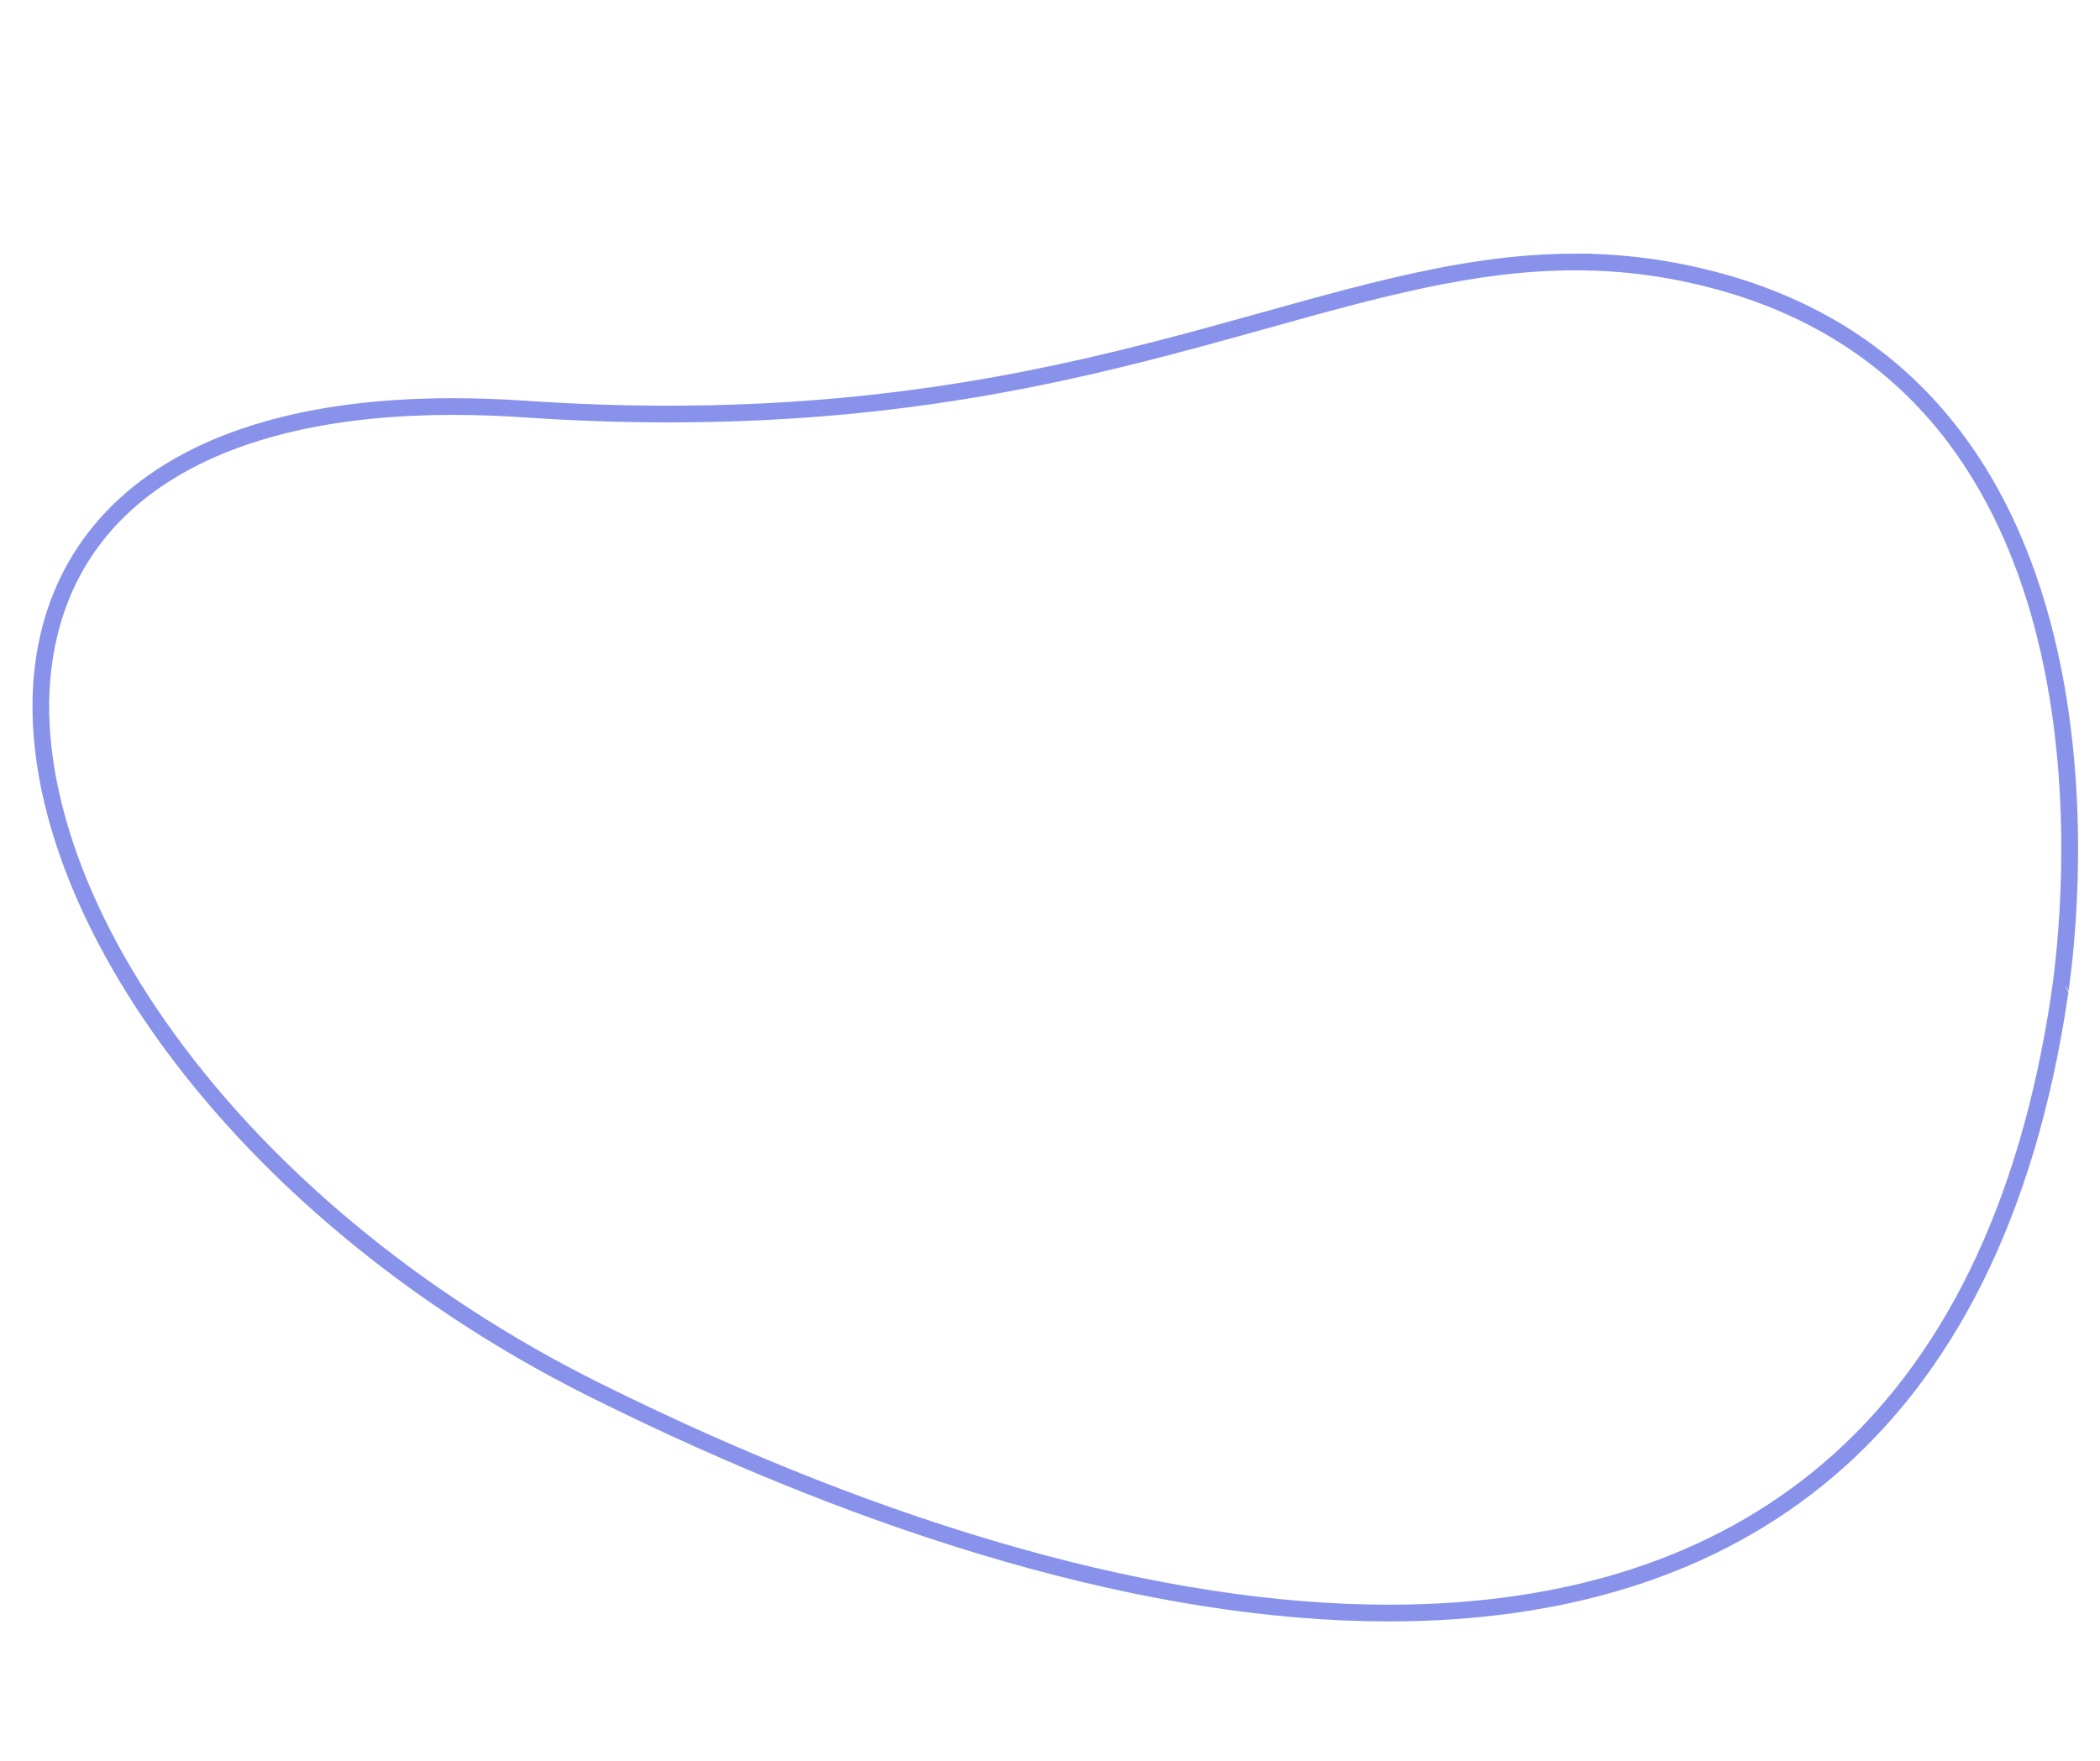
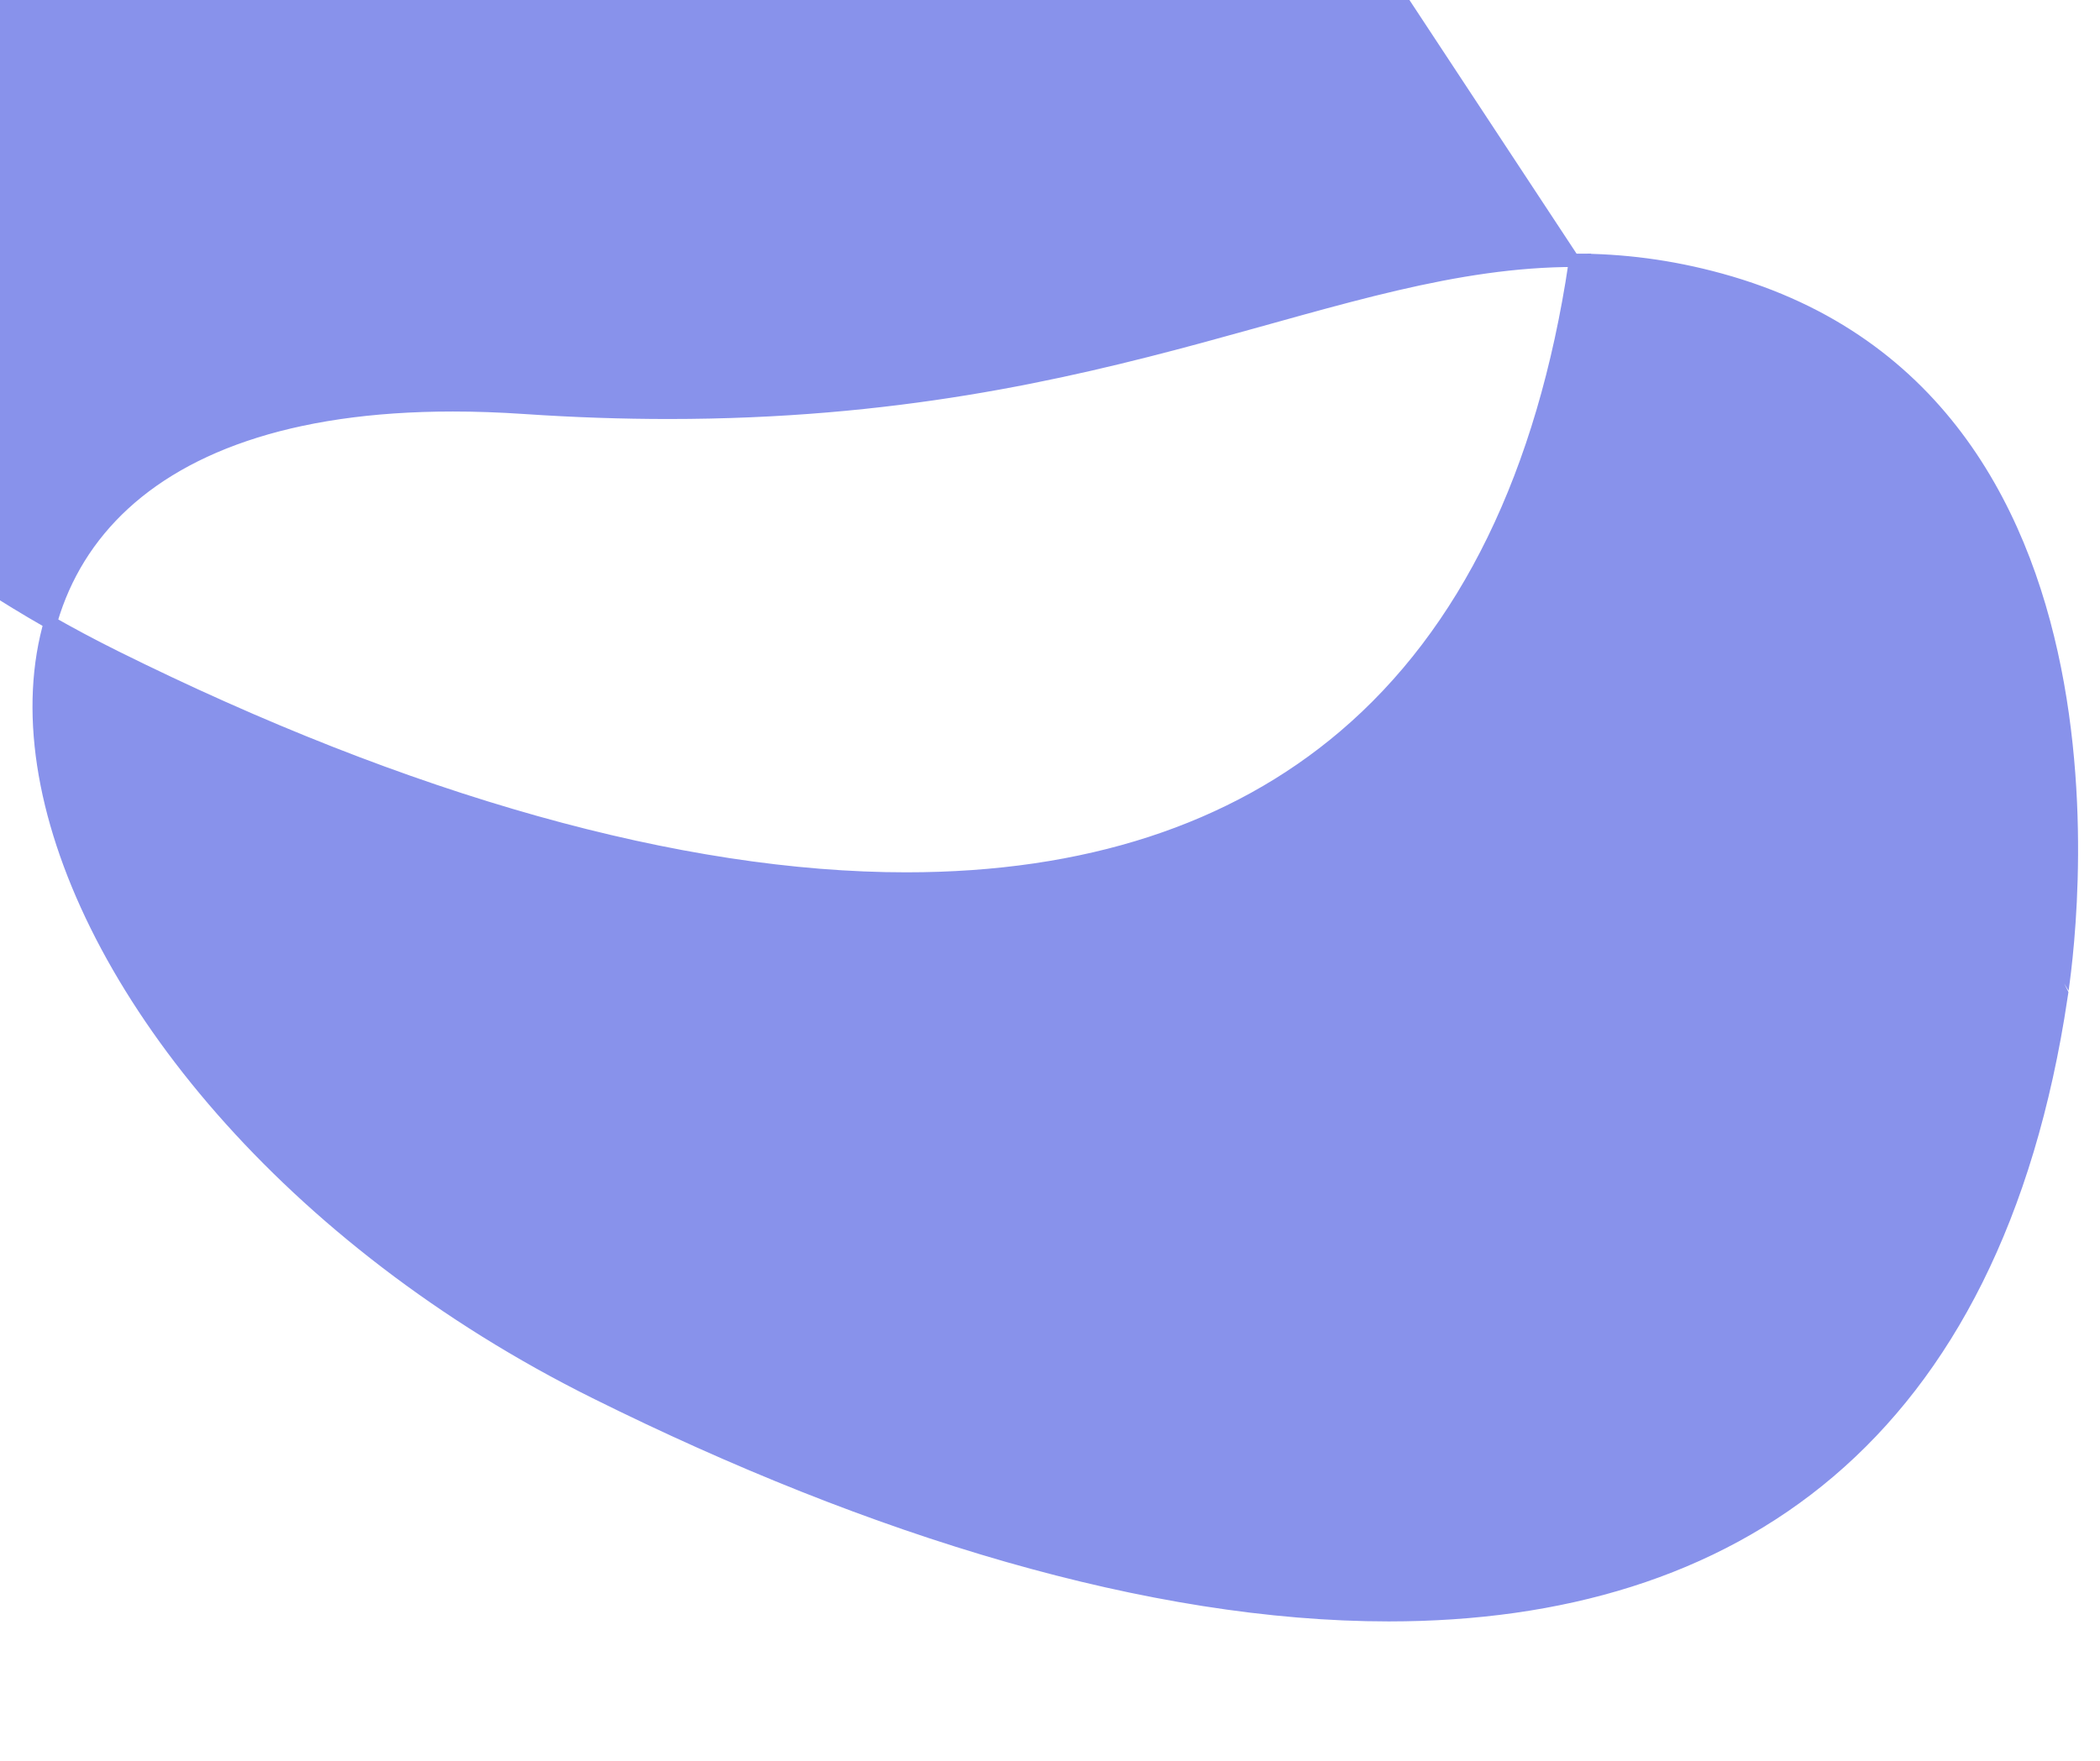
<svg xmlns="http://www.w3.org/2000/svg" xml:space="preserve" width="333.553mm" height="279.753mm" style="shape-rendering:geometricPrecision; text-rendering:geometricPrecision; image-rendering:optimizeQuality; fill-rule:evenodd; clip-rule:evenodd" viewBox="0 0 33355.26 27975.3">
  <defs>
    <style type="text/css">  .str0 {stroke:#8892EB;stroke-width:211.67;stroke-miterlimit:10} .fil0 {fill:#8892EB;fill-rule:nonzero}  </style>
  </defs>
  <g id="__x003c_Layer_x003e_">
-     <path class="fil0 str0" d="M25019.39 4135.36c-3809.93,0 -7258.3,2415.9 -14401.55,2415.9 -723.02,0 -1482.52,-24.66 -2285.4,-79.17 -396.31,-26.81 -776.36,-40 -1139.93,-40 -10466.6,-0.11 -7472.93,10845.8 2268.43,15687.99 4426.97,2200.56 8824.1,3534.76 12597.48,3534.76 5467.7,0 9626.85,-2799.85 10678.02,-9821.89 -9.98,-3.43 1659.92,-9441.61 -5412.42,-11384.99 -801.94,-220.34 -1560.55,-312.6 -2304.63,-312.6zm0 53.8c780.27,0 1529.47,101.64 2290.34,310.73 1547.95,425.38 2794.92,1250.74 3706.39,2453.39 737.9,973.63 1261.18,2198.55 1555.18,3640.7 475.48,2332.15 209.77,4565.27 116.99,5194.13 -1.98,13.23 -3.85,25.68 -4.34,36.93l-0.74 -0.1c-500.17,3341.02 -1733.1,5868.21 -3664.48,7511.24 -1766.61,1502.83 -4108.45,2264.83 -6960.31,2264.83 -3580.98,0 -7928.82,-1220.33 -12573.53,-3529.12 -2867.41,-1425.29 -5332.9,-3479.27 -6942.31,-5783.54 -757.63,-1084.65 -1294.66,-2174.35 -1596.29,-3238.68 -303.77,-1071.99 -352.7,-2063.11 -145.31,-2945.94 547.83,-2333.03 2817.75,-3617.88 6391.53,-3617.84 364.17,0 746.47,13.47 1136.36,39.9 775.37,52.56 1545.49,79.27 2288.97,79.27 4135.61,0 6974.98,-791.67 9479.98,-1490.03 1781.99,-496.82 3320.84,-925.87 4921.57,-925.87z" />
+     <path class="fil0 str0" d="M25019.39 4135.36c-3809.93,0 -7258.3,2415.9 -14401.55,2415.9 -723.02,0 -1482.52,-24.66 -2285.4,-79.17 -396.31,-26.81 -776.36,-40 -1139.93,-40 -10466.6,-0.11 -7472.93,10845.8 2268.43,15687.99 4426.97,2200.56 8824.1,3534.76 12597.48,3534.76 5467.7,0 9626.85,-2799.85 10678.02,-9821.89 -9.98,-3.43 1659.92,-9441.61 -5412.42,-11384.99 -801.94,-220.34 -1560.55,-312.6 -2304.63,-312.6zm0 53.8l-0.74 -0.1c-500.17,3341.02 -1733.1,5868.21 -3664.48,7511.24 -1766.61,1502.83 -4108.45,2264.83 -6960.31,2264.83 -3580.98,0 -7928.82,-1220.33 -12573.53,-3529.12 -2867.41,-1425.29 -5332.9,-3479.27 -6942.31,-5783.54 -757.63,-1084.65 -1294.66,-2174.35 -1596.29,-3238.68 -303.77,-1071.99 -352.7,-2063.11 -145.31,-2945.94 547.83,-2333.03 2817.75,-3617.88 6391.53,-3617.84 364.17,0 746.47,13.47 1136.36,39.9 775.37,52.56 1545.49,79.27 2288.97,79.27 4135.61,0 6974.98,-791.67 9479.98,-1490.03 1781.99,-496.82 3320.84,-925.87 4921.57,-925.87z" />
  </g>
</svg>